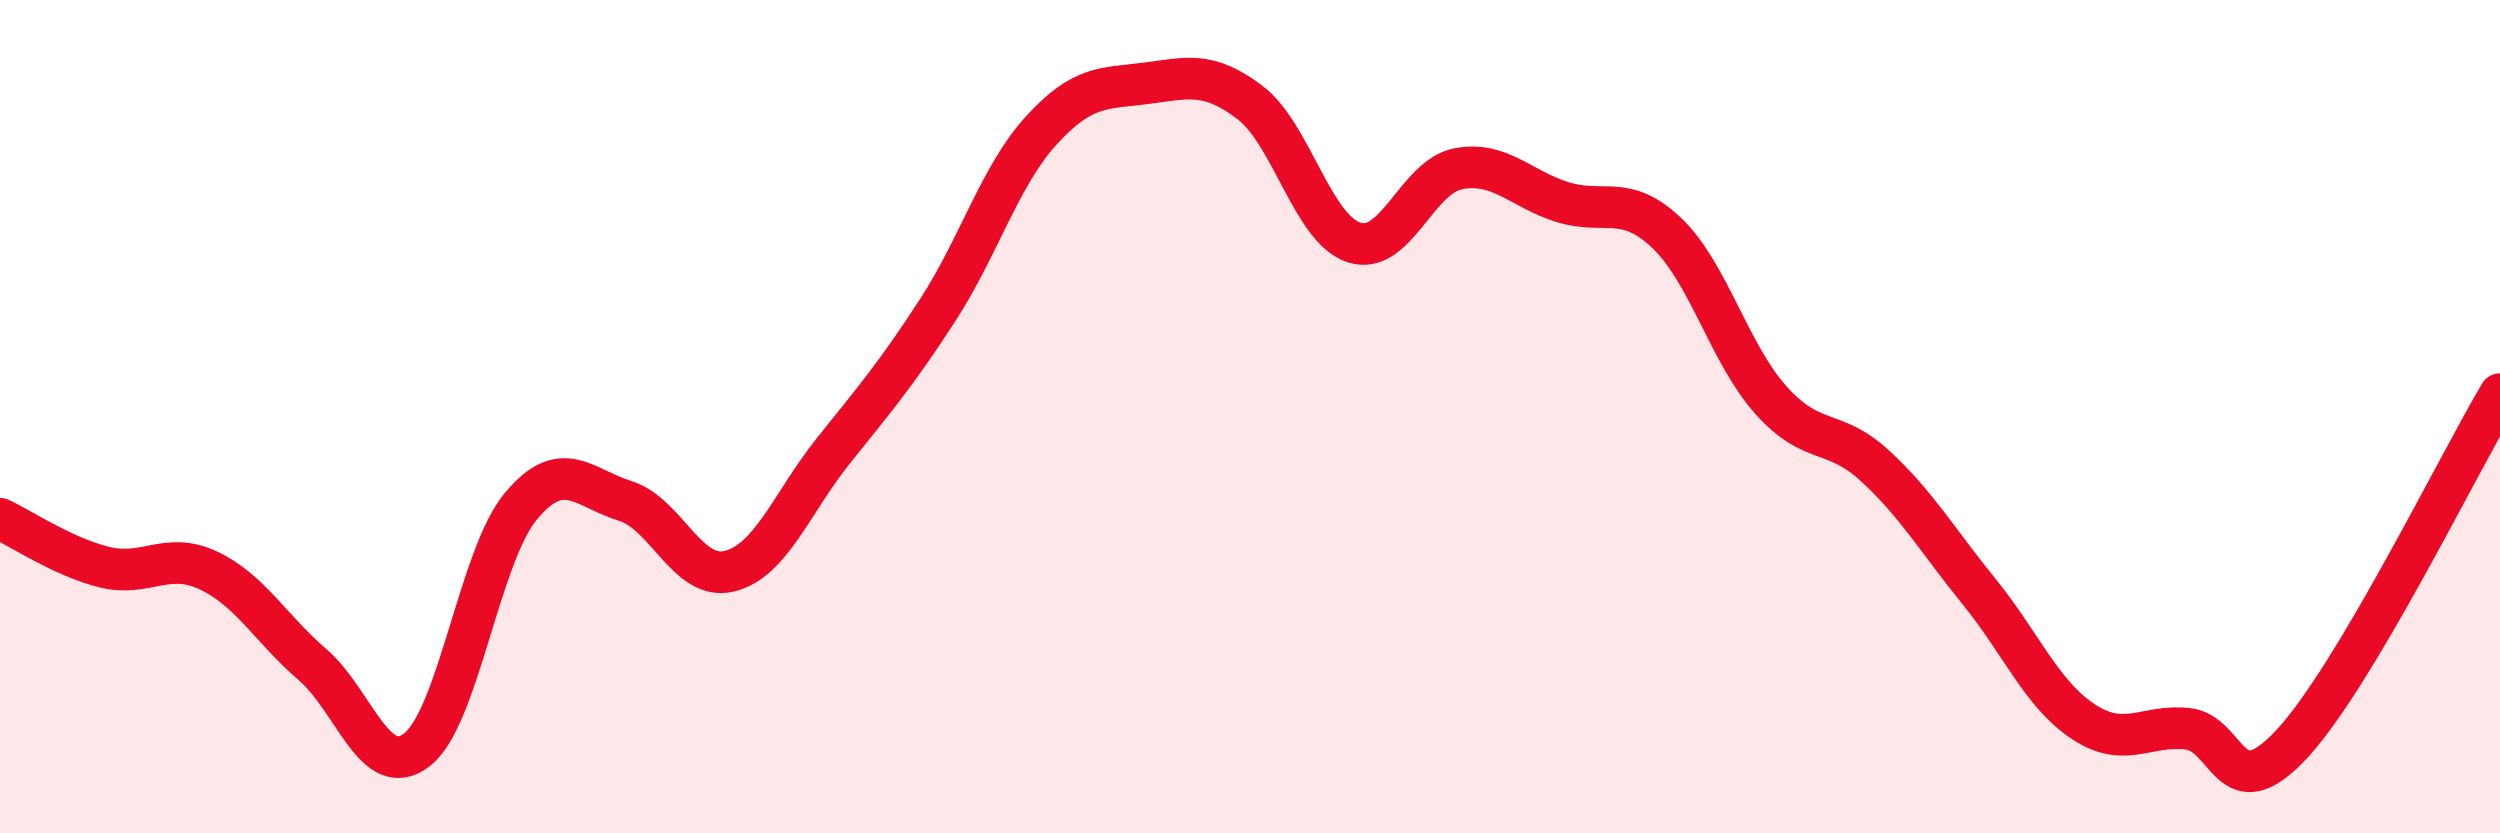
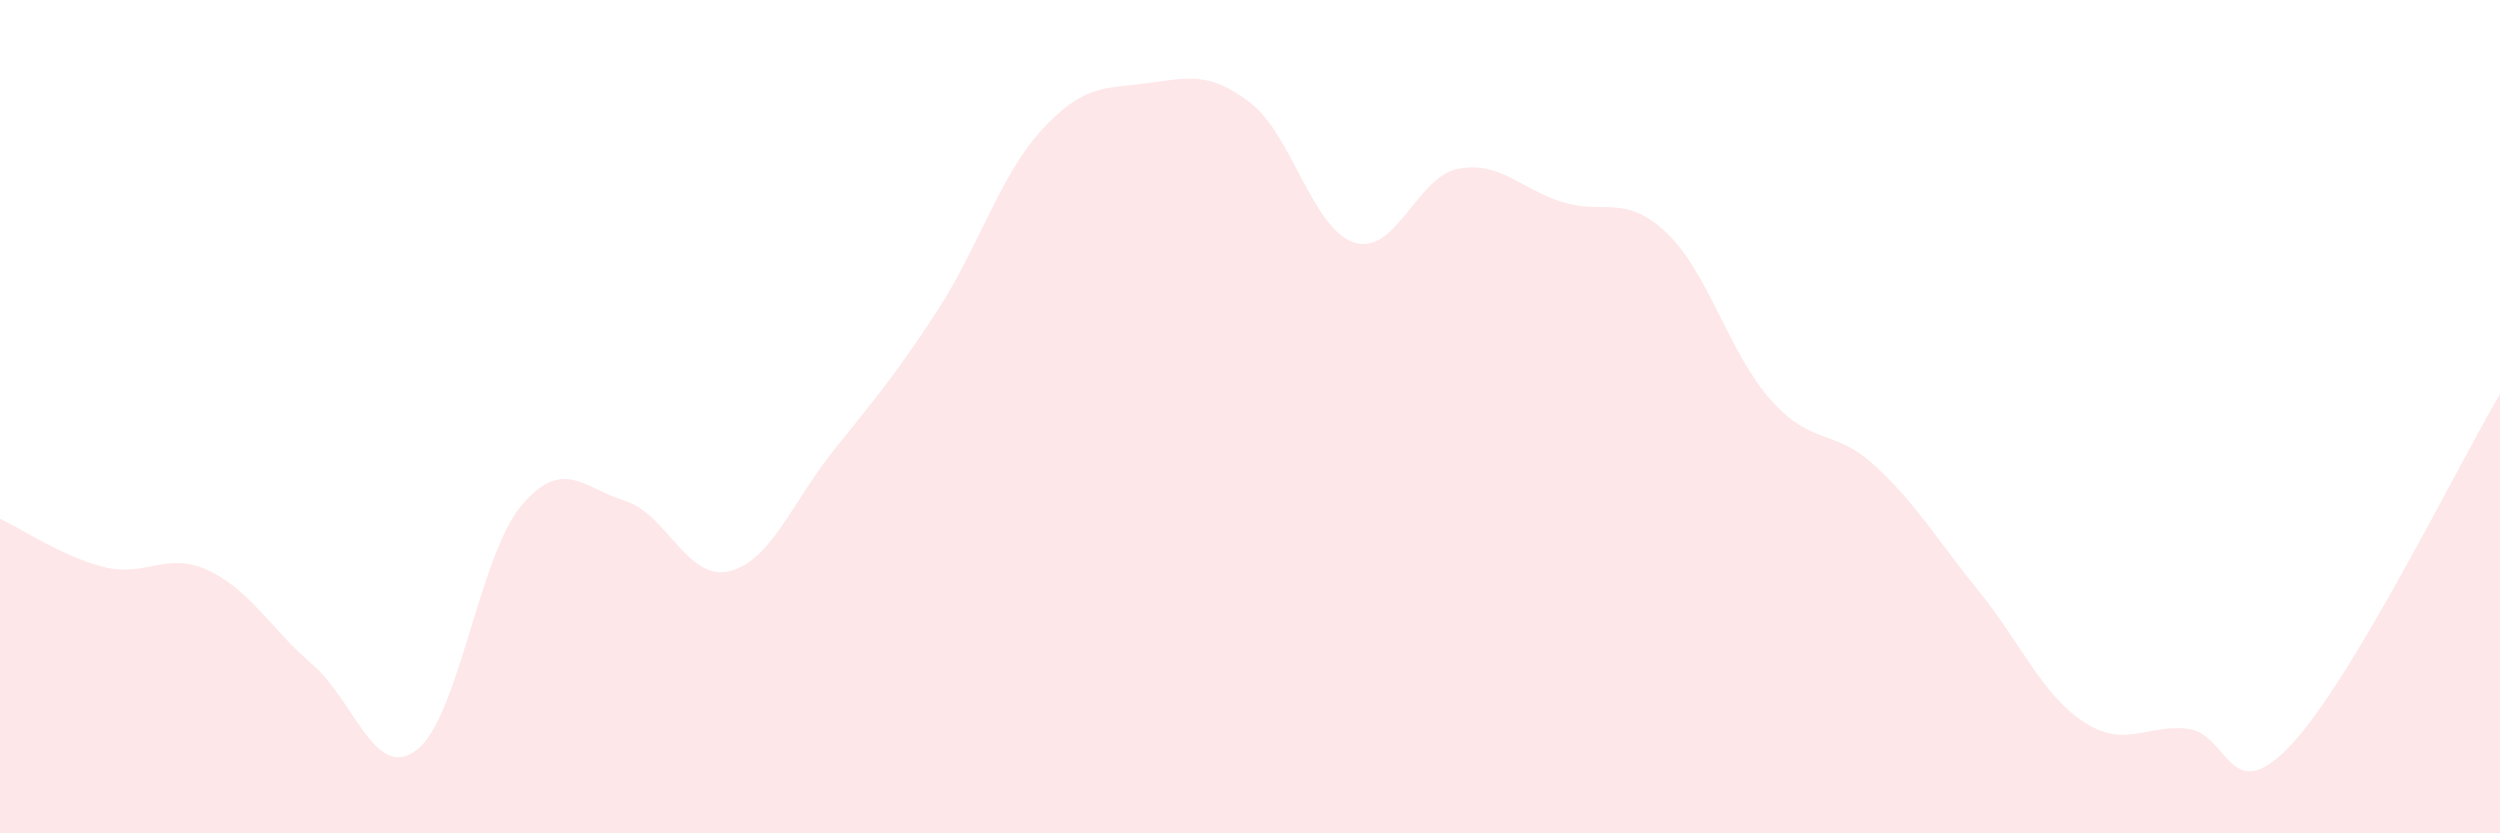
<svg xmlns="http://www.w3.org/2000/svg" width="60" height="20" viewBox="0 0 60 20">
  <path d="M 0,12.45 C 0.5,12.68 1.5,13.36 2.5,13.61 C 3.5,13.86 4,13.22 5,13.69 C 6,14.16 6.5,15.09 7.5,15.95 C 8.5,16.81 9,18.76 10,18 C 11,17.24 11.5,13.35 12.5,12.15 C 13.5,10.95 14,11.71 15,12.02 C 16,12.33 16.5,13.95 17.5,13.71 C 18.5,13.47 19,12.07 20,10.82 C 21,9.57 21.5,8.99 22.5,7.45 C 23.5,5.91 24,4.21 25,3.12 C 26,2.03 26.5,2.13 27.5,2 C 28.5,1.87 29,1.7 30,2.46 C 31,3.22 31.5,5.5 32.5,5.82 C 33.5,6.14 34,4.24 35,4.05 C 36,3.86 36.5,4.54 37.5,4.85 C 38.5,5.16 39,4.64 40,5.59 C 41,6.54 41.5,8.48 42.5,9.6 C 43.5,10.72 44,10.26 45,11.18 C 46,12.1 46.5,12.97 47.5,14.2 C 48.5,15.43 49,16.66 50,17.32 C 51,17.98 51.5,17.38 52.5,17.49 C 53.5,17.6 53.5,19.47 55,17.86 C 56.5,16.25 59,11.14 60,9.46L60 20L0 20Z" fill="#EB0A25" opacity="0.1" stroke-linecap="round" stroke-linejoin="round" />
-   <path d="M 0,12.45 C 0.5,12.68 1.5,13.36 2.5,13.61 C 3.5,13.86 4,13.22 5,13.69 C 6,14.16 6.5,15.09 7.5,15.95 C 8.5,16.81 9,18.76 10,18 C 11,17.24 11.5,13.35 12.5,12.15 C 13.5,10.95 14,11.71 15,12.02 C 16,12.33 16.5,13.95 17.5,13.71 C 18.5,13.47 19,12.07 20,10.82 C 21,9.57 21.5,8.99 22.5,7.45 C 23.5,5.91 24,4.21 25,3.12 C 26,2.03 26.5,2.13 27.5,2 C 28.5,1.87 29,1.7 30,2.46 C 31,3.22 31.5,5.5 32.5,5.82 C 33.5,6.14 34,4.24 35,4.05 C 36,3.86 36.5,4.54 37.5,4.85 C 38.5,5.16 39,4.64 40,5.59 C 41,6.54 41.5,8.48 42.5,9.6 C 43.5,10.72 44,10.26 45,11.18 C 46,12.1 46.5,12.97 47.5,14.2 C 48.5,15.43 49,16.66 50,17.32 C 51,17.98 51.5,17.38 52.5,17.49 C 53.5,17.6 53.5,19.47 55,17.86 C 56.5,16.25 59,11.14 60,9.46" stroke="#EB0A25" stroke-width="1" fill="none" stroke-linecap="round" stroke-linejoin="round" />
</svg>